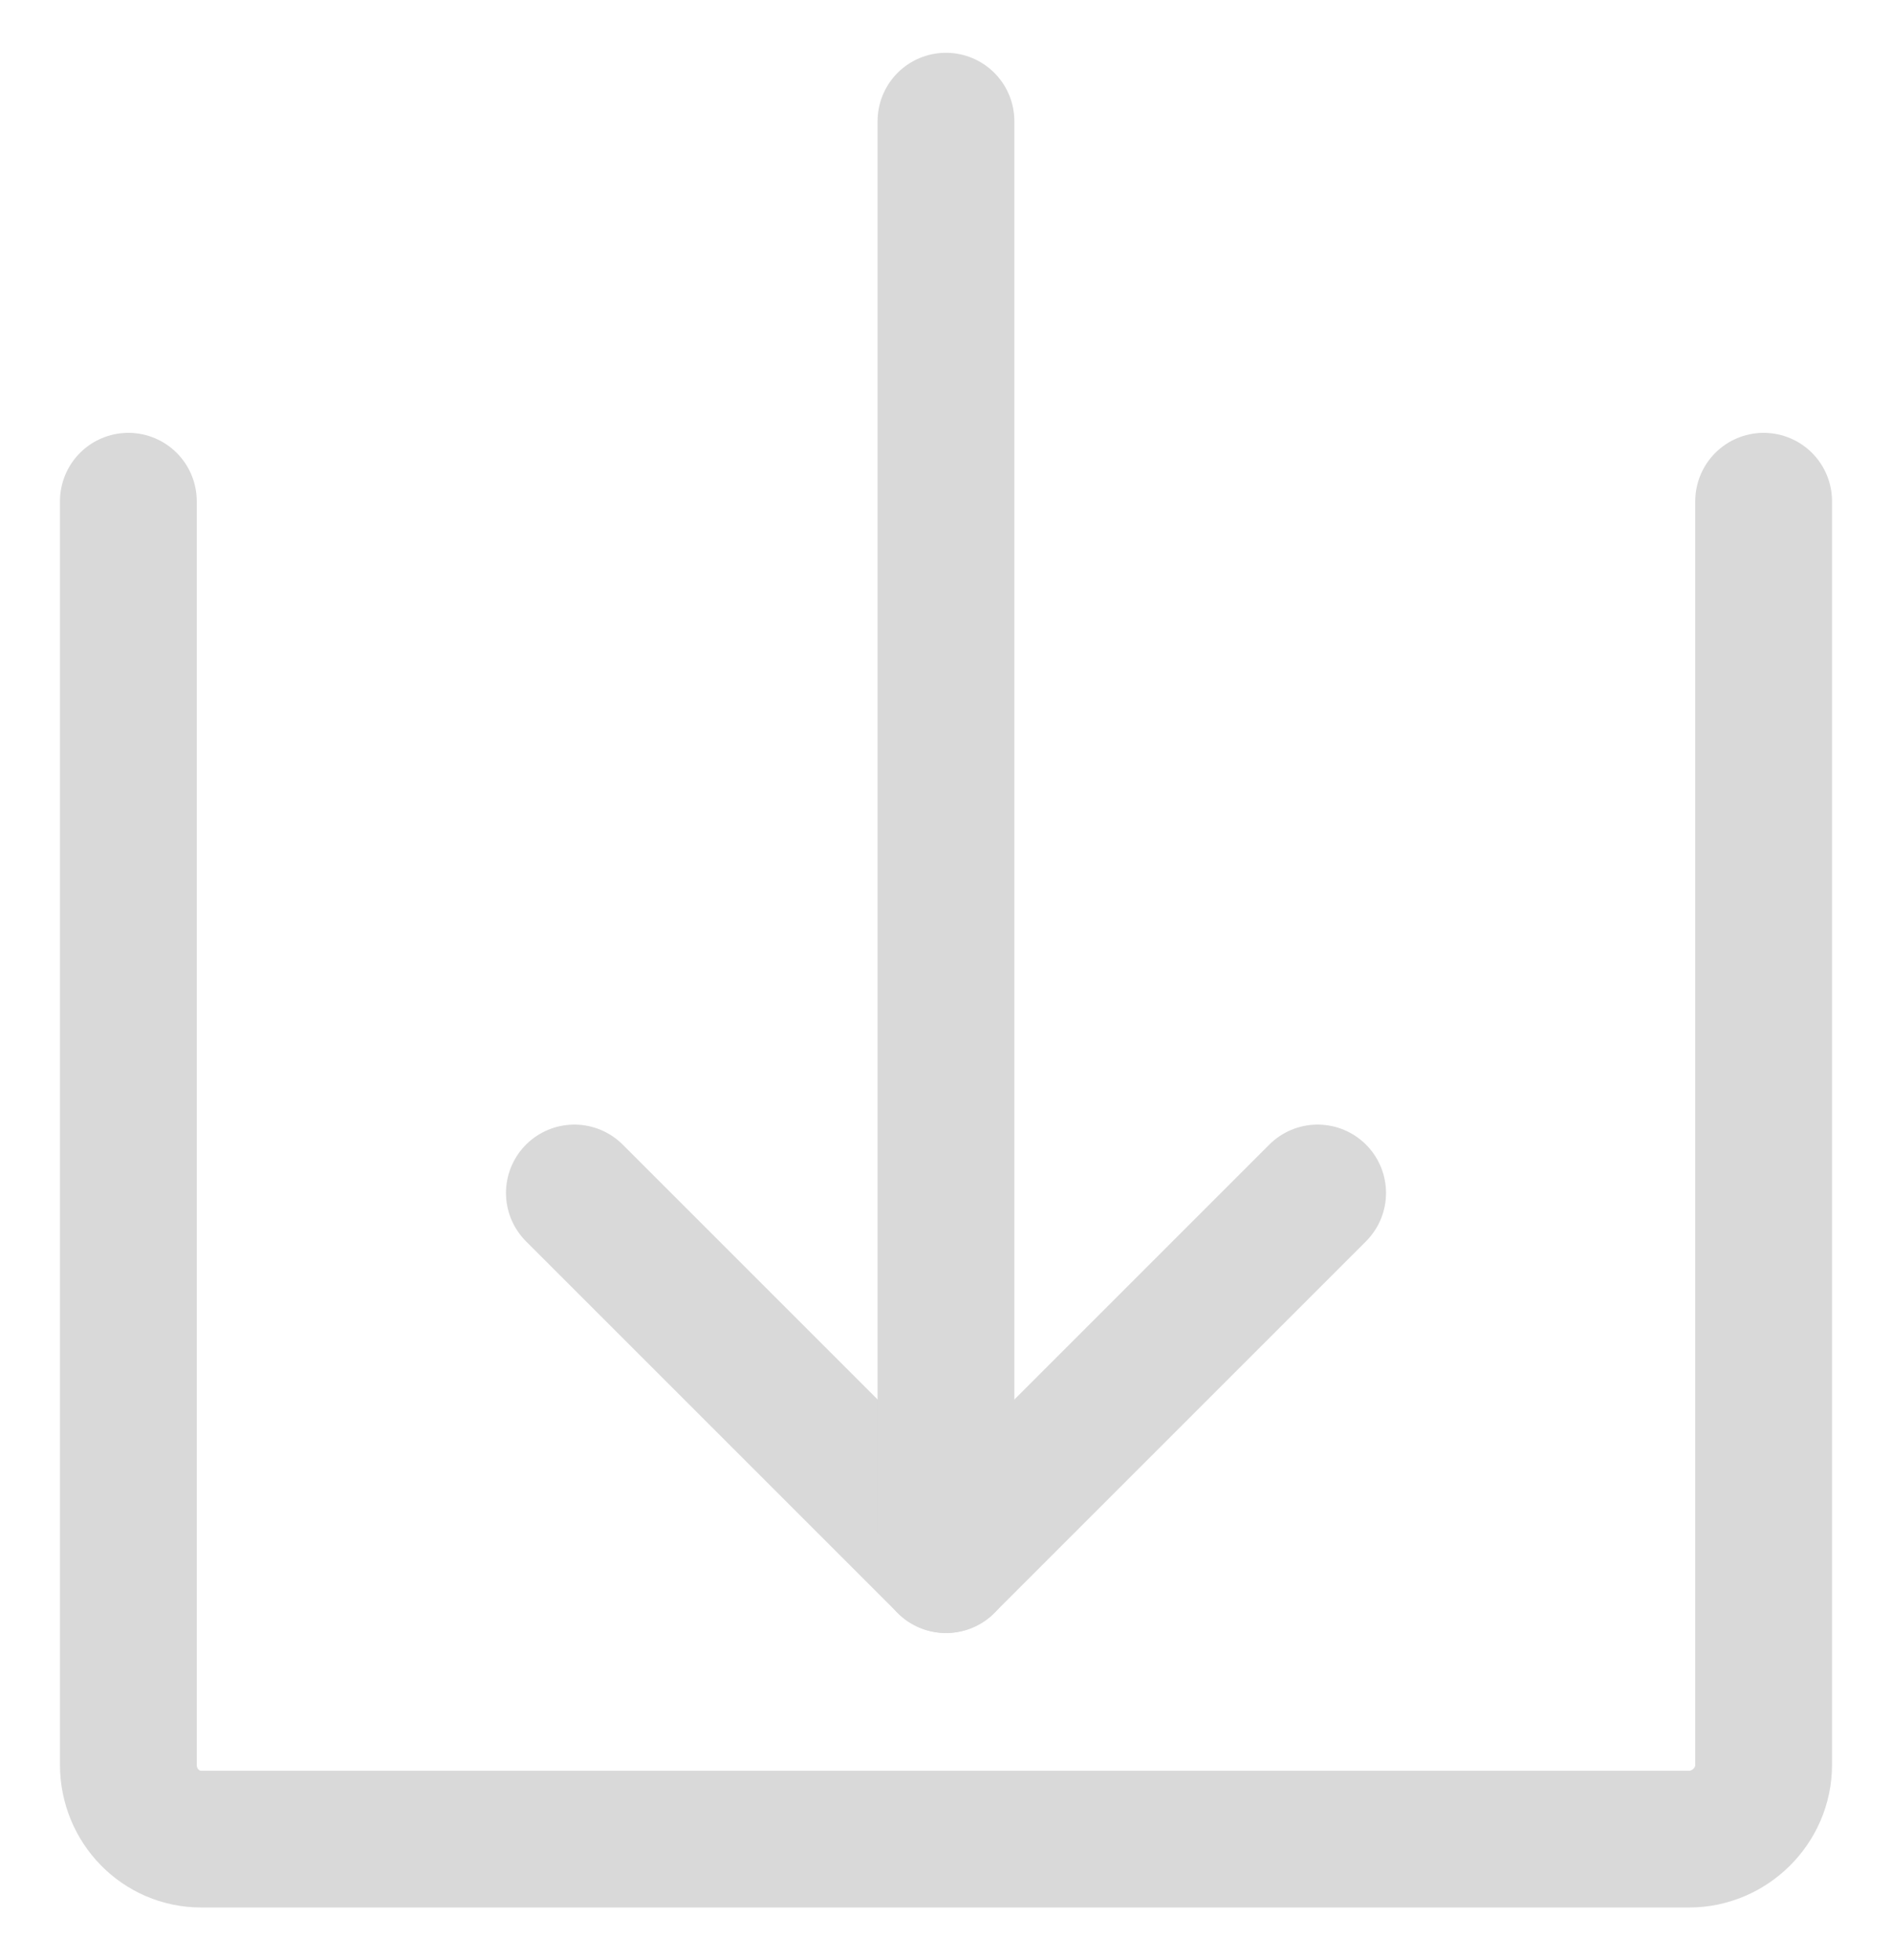
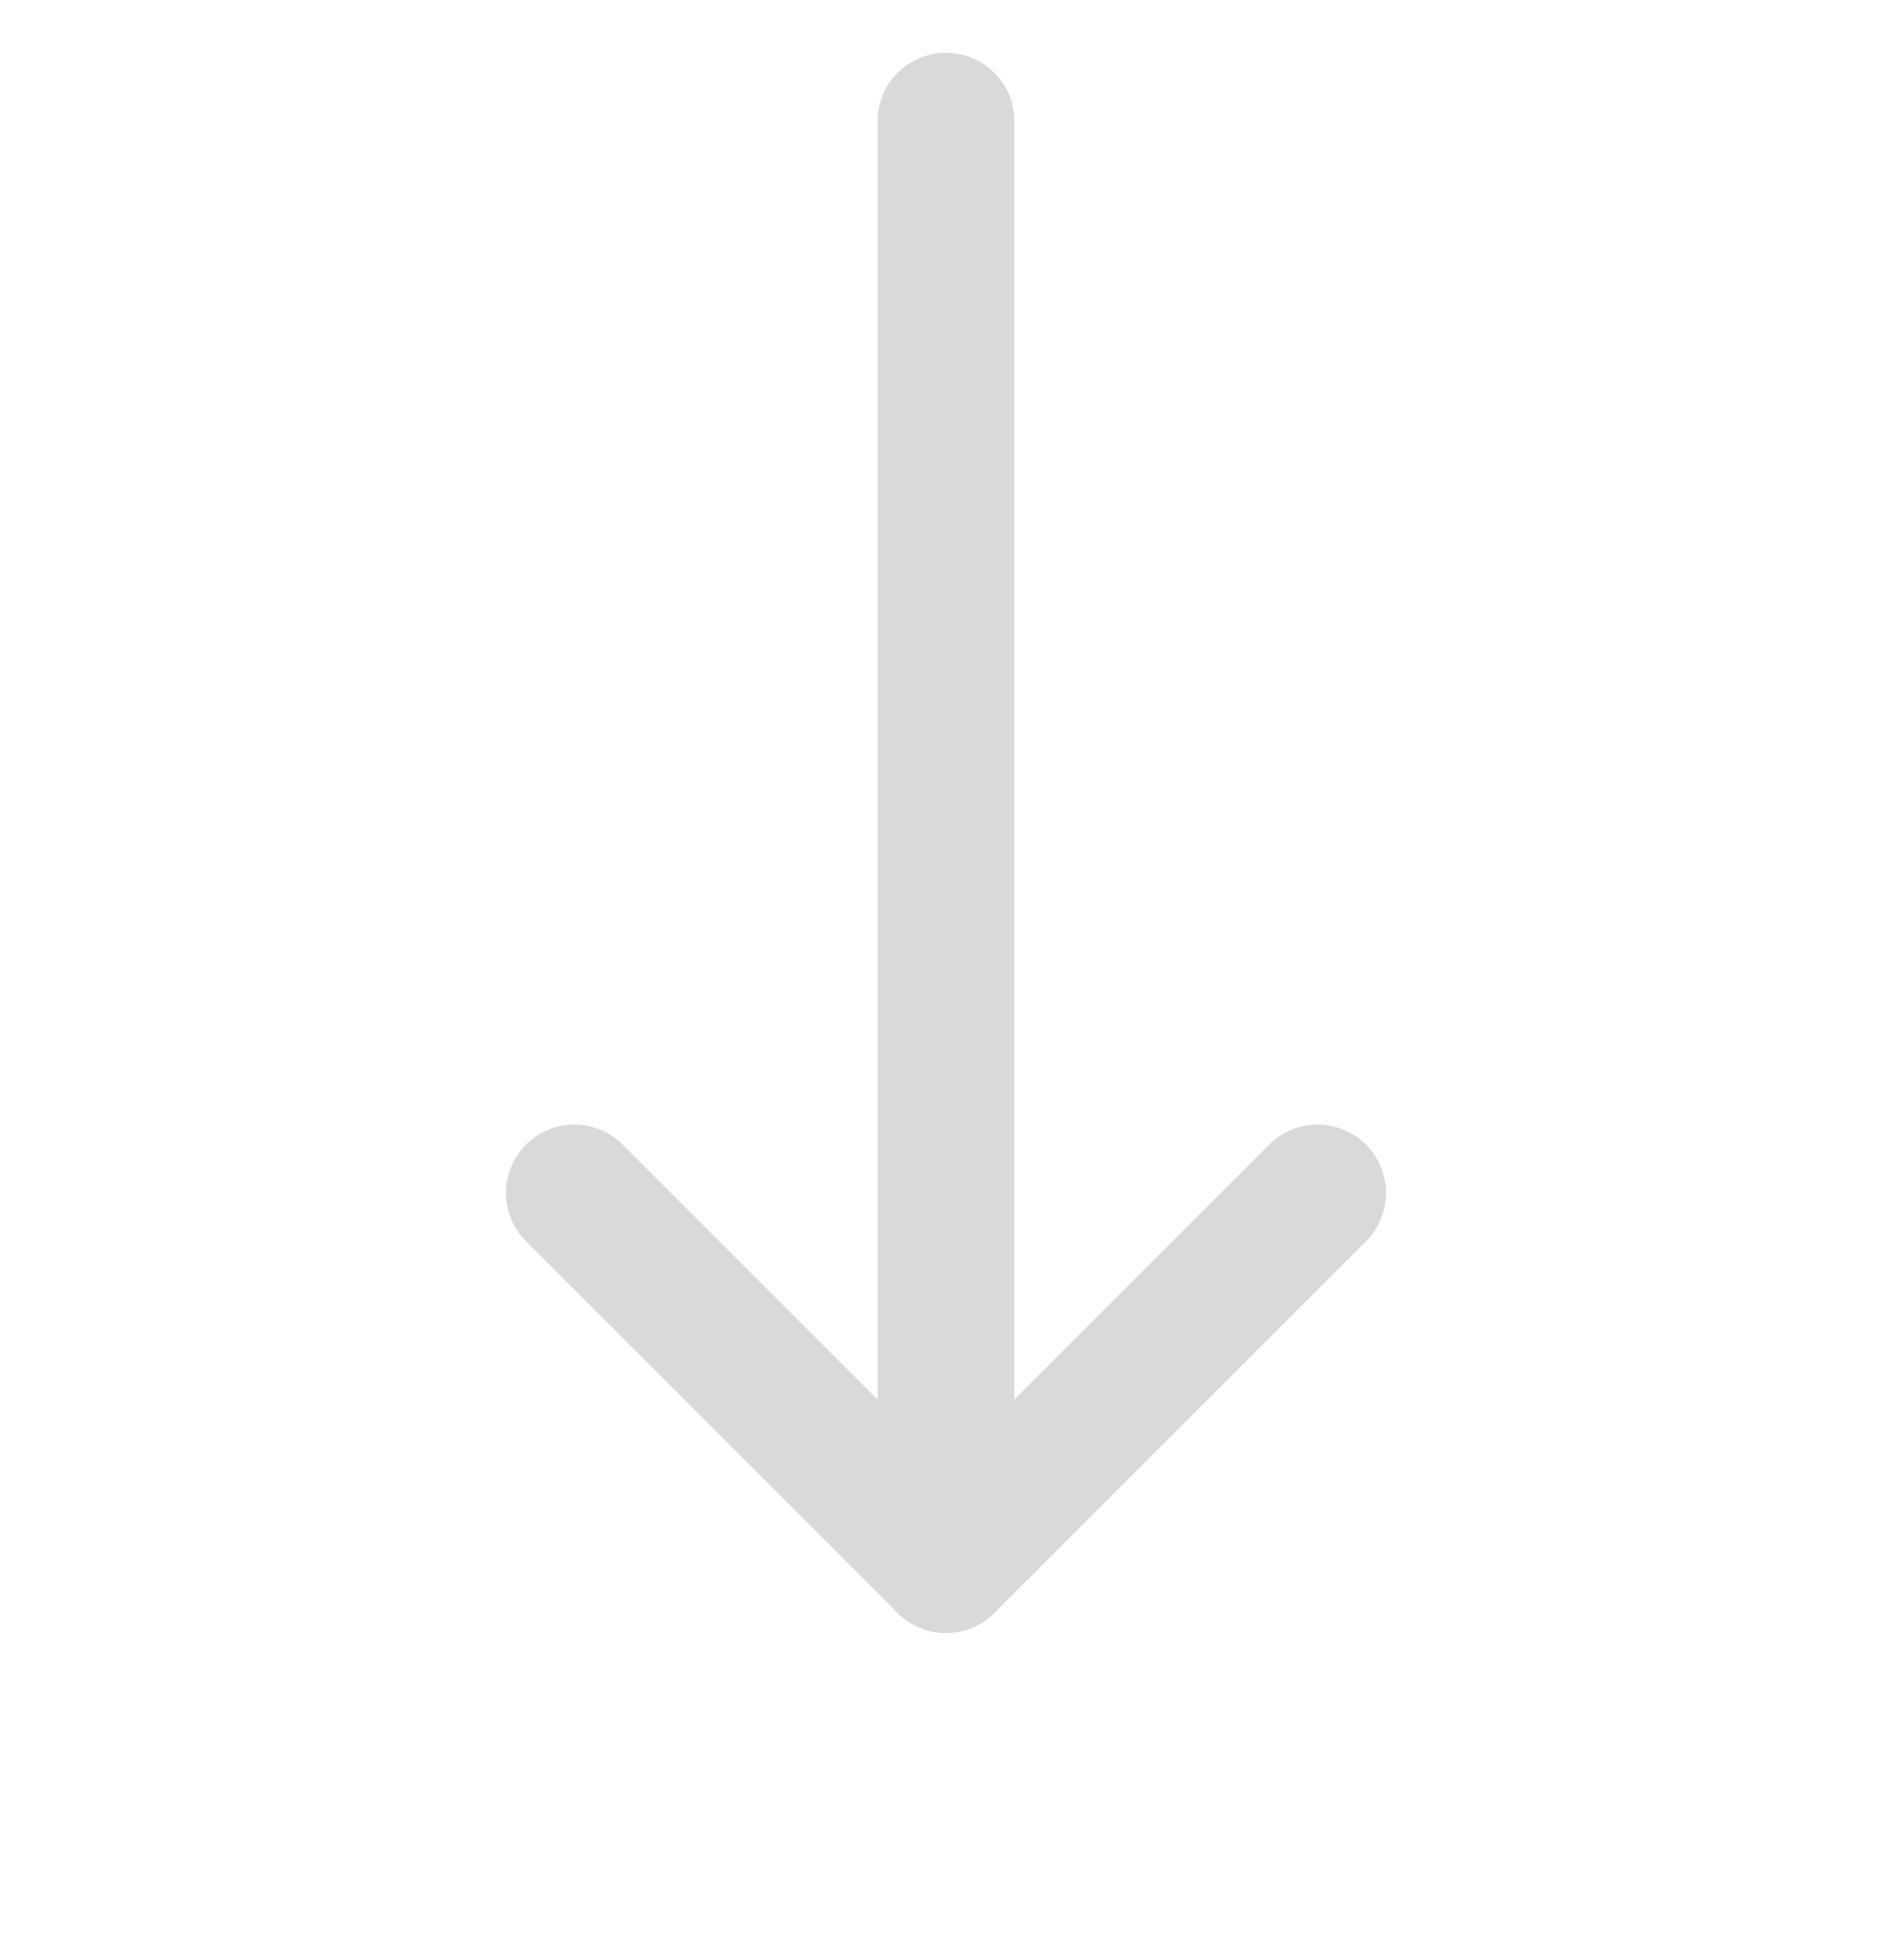
<svg xmlns="http://www.w3.org/2000/svg" xmlns:xlink="http://www.w3.org/1999/xlink" version="1.1" id="Calque_1" x="0px" y="0px" width="27.667px" height="28.667px" viewBox="0 0 27.667 28.667" enable-background="new 0 0 27.667 28.667" xml:space="preserve">
  <line fill="none" stroke="#D9D9D9" stroke-width="2" stroke-linecap="round" stroke-linejoin="round" stroke-miterlimit="10" x1="19.268" y1="17.446" x2="13.833" y2="22.881" />
  <line fill="none" stroke="#D9D9D9" stroke-width="2" stroke-linecap="round" stroke-linejoin="round" stroke-miterlimit="10" x1="8.399" y1="17.446" x2="13.834" y2="22.881" />
  <g>
-     <path fill="none" stroke="#D9D9D9" stroke-width="2" stroke-linecap="round" stroke-linejoin="round" stroke-miterlimit="10" d="   M25.79,7.33v18.479c0,0.6-0.5,1.086-1.087,1.086H2.94c-0.587,0-1.063-0.486-1.063-1.086V7.33" />
    <line fill="none" stroke="#D9D9D9" stroke-width="2" stroke-linecap="round" stroke-linejoin="round" stroke-miterlimit="10" x1="13.833" y1="1.772" x2="13.833" y2="22.424" />
  </g>
  <g>
    <polyline fill="none" stroke="#D9D9D9" stroke-width="2" stroke-linecap="round" stroke-linejoin="round" stroke-miterlimit="10" points="   71.677,-14.331 81.459,-5.636 96.677,-23.026  " />
  </g>
  <g>
    <line fill="none" stroke="#D9D9D9" stroke-width="2" stroke-linecap="round" stroke-linejoin="round" stroke-miterlimit="10" x1="105.917" y1="5.638" x2="90.699" y2="5.638" />
    <line fill="none" stroke="#D9D9D9" stroke-width="2" stroke-linecap="round" stroke-linejoin="round" stroke-miterlimit="10" x1="85.265" y1="5.638" x2="80.917" y2="5.638" />
    <line fill="none" stroke="#D9D9D9" stroke-width="2" stroke-linecap="round" stroke-linejoin="round" stroke-miterlimit="10" x1="105.917" y1="14.333" x2="102.656" y2="14.333" />
-     <line fill="none" stroke="#D9D9D9" stroke-width="2" stroke-linecap="round" stroke-linejoin="round" stroke-miterlimit="10" x1="97.222" y1="14.333" x2="80.917" y2="14.333" />
    <line fill="none" stroke="#D9D9D9" stroke-width="2" stroke-linecap="round" stroke-linejoin="round" stroke-miterlimit="10" x1="105.917" y1="23.028" x2="87.438" y2="23.028" />
    <line fill="none" stroke="#D9D9D9" stroke-width="2" stroke-linecap="round" stroke-linejoin="round" stroke-miterlimit="10" x1="82.004" y1="23.028" x2="80.917" y2="23.028" />
    <path fill="none" stroke="#D9D9D9" stroke-width="2" stroke-linecap="round" stroke-linejoin="round" stroke-miterlimit="10" d="   M86.895,8.899L86.895,8.899c-0.9,0-1.631-0.73-1.631-1.631V4.007c0-0.9,0.731-1.629,1.631-1.629s1.63,0.729,1.63,1.629v3.261   C88.525,8.169,87.795,8.899,86.895,8.899z" />
    <path fill="none" stroke="#D9D9D9" stroke-width="2" stroke-linecap="round" stroke-linejoin="round" stroke-miterlimit="10" d="   M98.851,17.594L98.851,17.594c-0.9,0-1.63-0.729-1.63-1.63v-3.262c0-0.9,0.73-1.629,1.63-1.629s1.631,0.729,1.631,1.629v3.262   C100.482,16.865,99.751,17.594,98.851,17.594z" />
    <path fill="none" stroke="#D9D9D9" stroke-width="2" stroke-linecap="round" stroke-linejoin="round" stroke-miterlimit="10" d="   M83.635,26.289L83.635,26.289c-0.9,0-1.631-0.729-1.631-1.63v-3.261c0-0.9,0.731-1.63,1.631-1.63s1.63,0.73,1.63,1.63v3.261   C85.265,25.56,84.535,26.289,83.635,26.289z" />
  </g>
  <g>
    <path fill="none" stroke="#D9D9D9" stroke-width="2" stroke-linecap="round" stroke-linejoin="round" stroke-miterlimit="10" d="   M-103.722-37.231l10.61,10.61c0.433,0.433,1.133,0.433,1.566,0l12.176-12.175c0.208-0.208,0.324-0.49,0.324-0.784v-10.61   c0-0.611-0.495-1.106-1.107-1.106h-10.61c-0.294,0-0.575,0.116-0.783,0.324l-12.176,12.176   C-104.155-38.364-104.155-37.664-103.722-37.231z" />
    <circle fill="none" stroke="#D9D9D9" stroke-width="2" stroke-linecap="round" stroke-linejoin="round" stroke-miterlimit="10" cx="-84.581" cy="-45.762" r="2.214" />
  </g>
  <g>
    <defs>
      <rect id="SVGID_1_" x="121.75" y="10.833" width="27" height="27" />
    </defs>
    <clipPath id="SVGID_2_">
      <use xlink:href="#SVGID_1_" overflow="visible" />
    </clipPath>
    <path clip-path="url(#SVGID_2_)" fill="none" stroke="#D6D9DF" stroke-width="2" stroke-linecap="round" stroke-linejoin="round" stroke-miterlimit="10" d="   M127.18,19.845l-1.922-3.197l2.307-2.307l3.197,1.922l-0.001,0.005c0.608-0.348,1.261-0.619,1.957-0.816l0.901-3.619h3.262   l0.902,3.619c0.696,0.197,1.348,0.468,1.957,0.816l-0.001-0.005l3.197-1.922l2.306,2.307l-1.921,3.197l-0.005-0.001   c0.347,0.608,0.619,1.261,0.815,1.957l3.619,0.901v3.262l-3.619,0.902c-0.196,0.696-0.468,1.348-0.815,1.957l0.005-0.001   l1.921,3.197l-2.306,2.306l-3.197-1.921l0.001-0.005c-0.609,0.347-1.261,0.619-1.957,0.815l-0.902,3.619h-3.262l-0.901-3.619   c-0.696-0.196-1.349-0.468-1.957-0.815l0.001,0.005l-3.197,1.921l-2.307-2.306l1.922-3.197l0.005,0.001   c-0.348-0.609-0.619-1.261-0.816-1.957l-3.619-0.902v-3.262l3.619-0.901c0.197-0.696,0.468-1.349,0.816-1.957L127.18,19.845z" />
    <circle clip-path="url(#SVGID_2_)" fill="none" stroke="#D6D9DF" stroke-width="2" stroke-linecap="round" stroke-linejoin="round" stroke-miterlimit="10" cx="135.25" cy="24.333" r="4.891" />
  </g>
</svg>